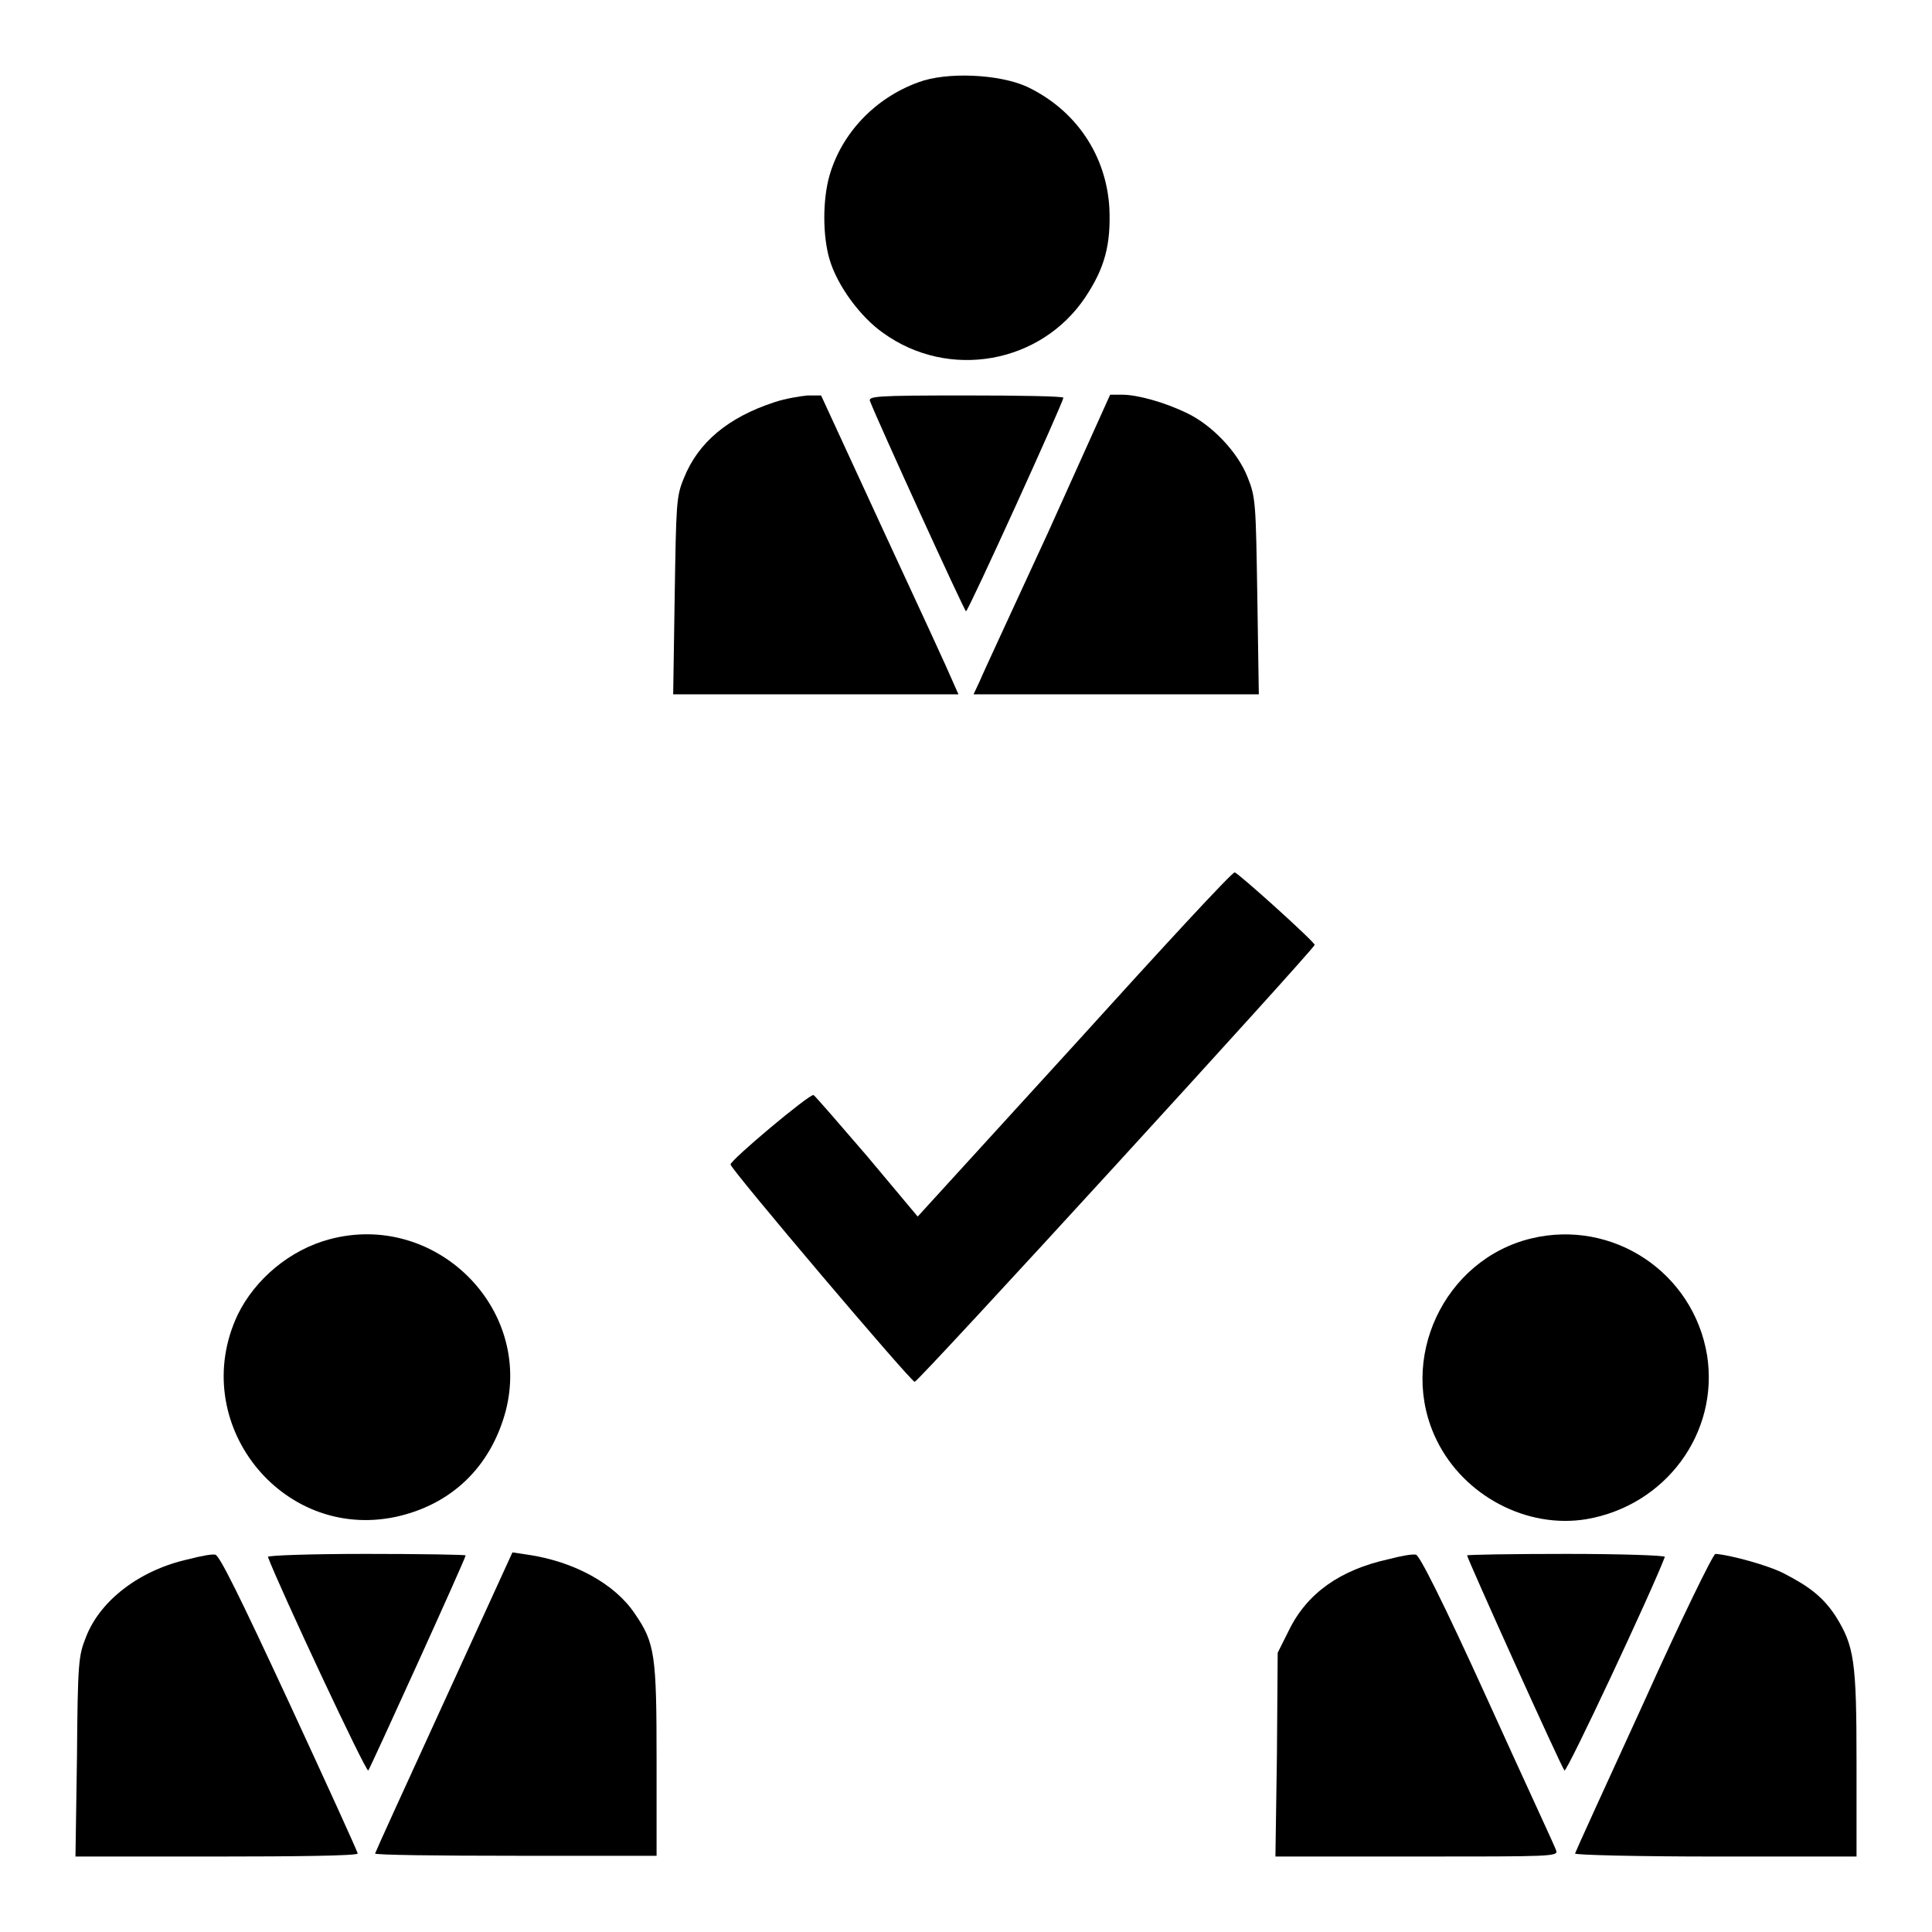
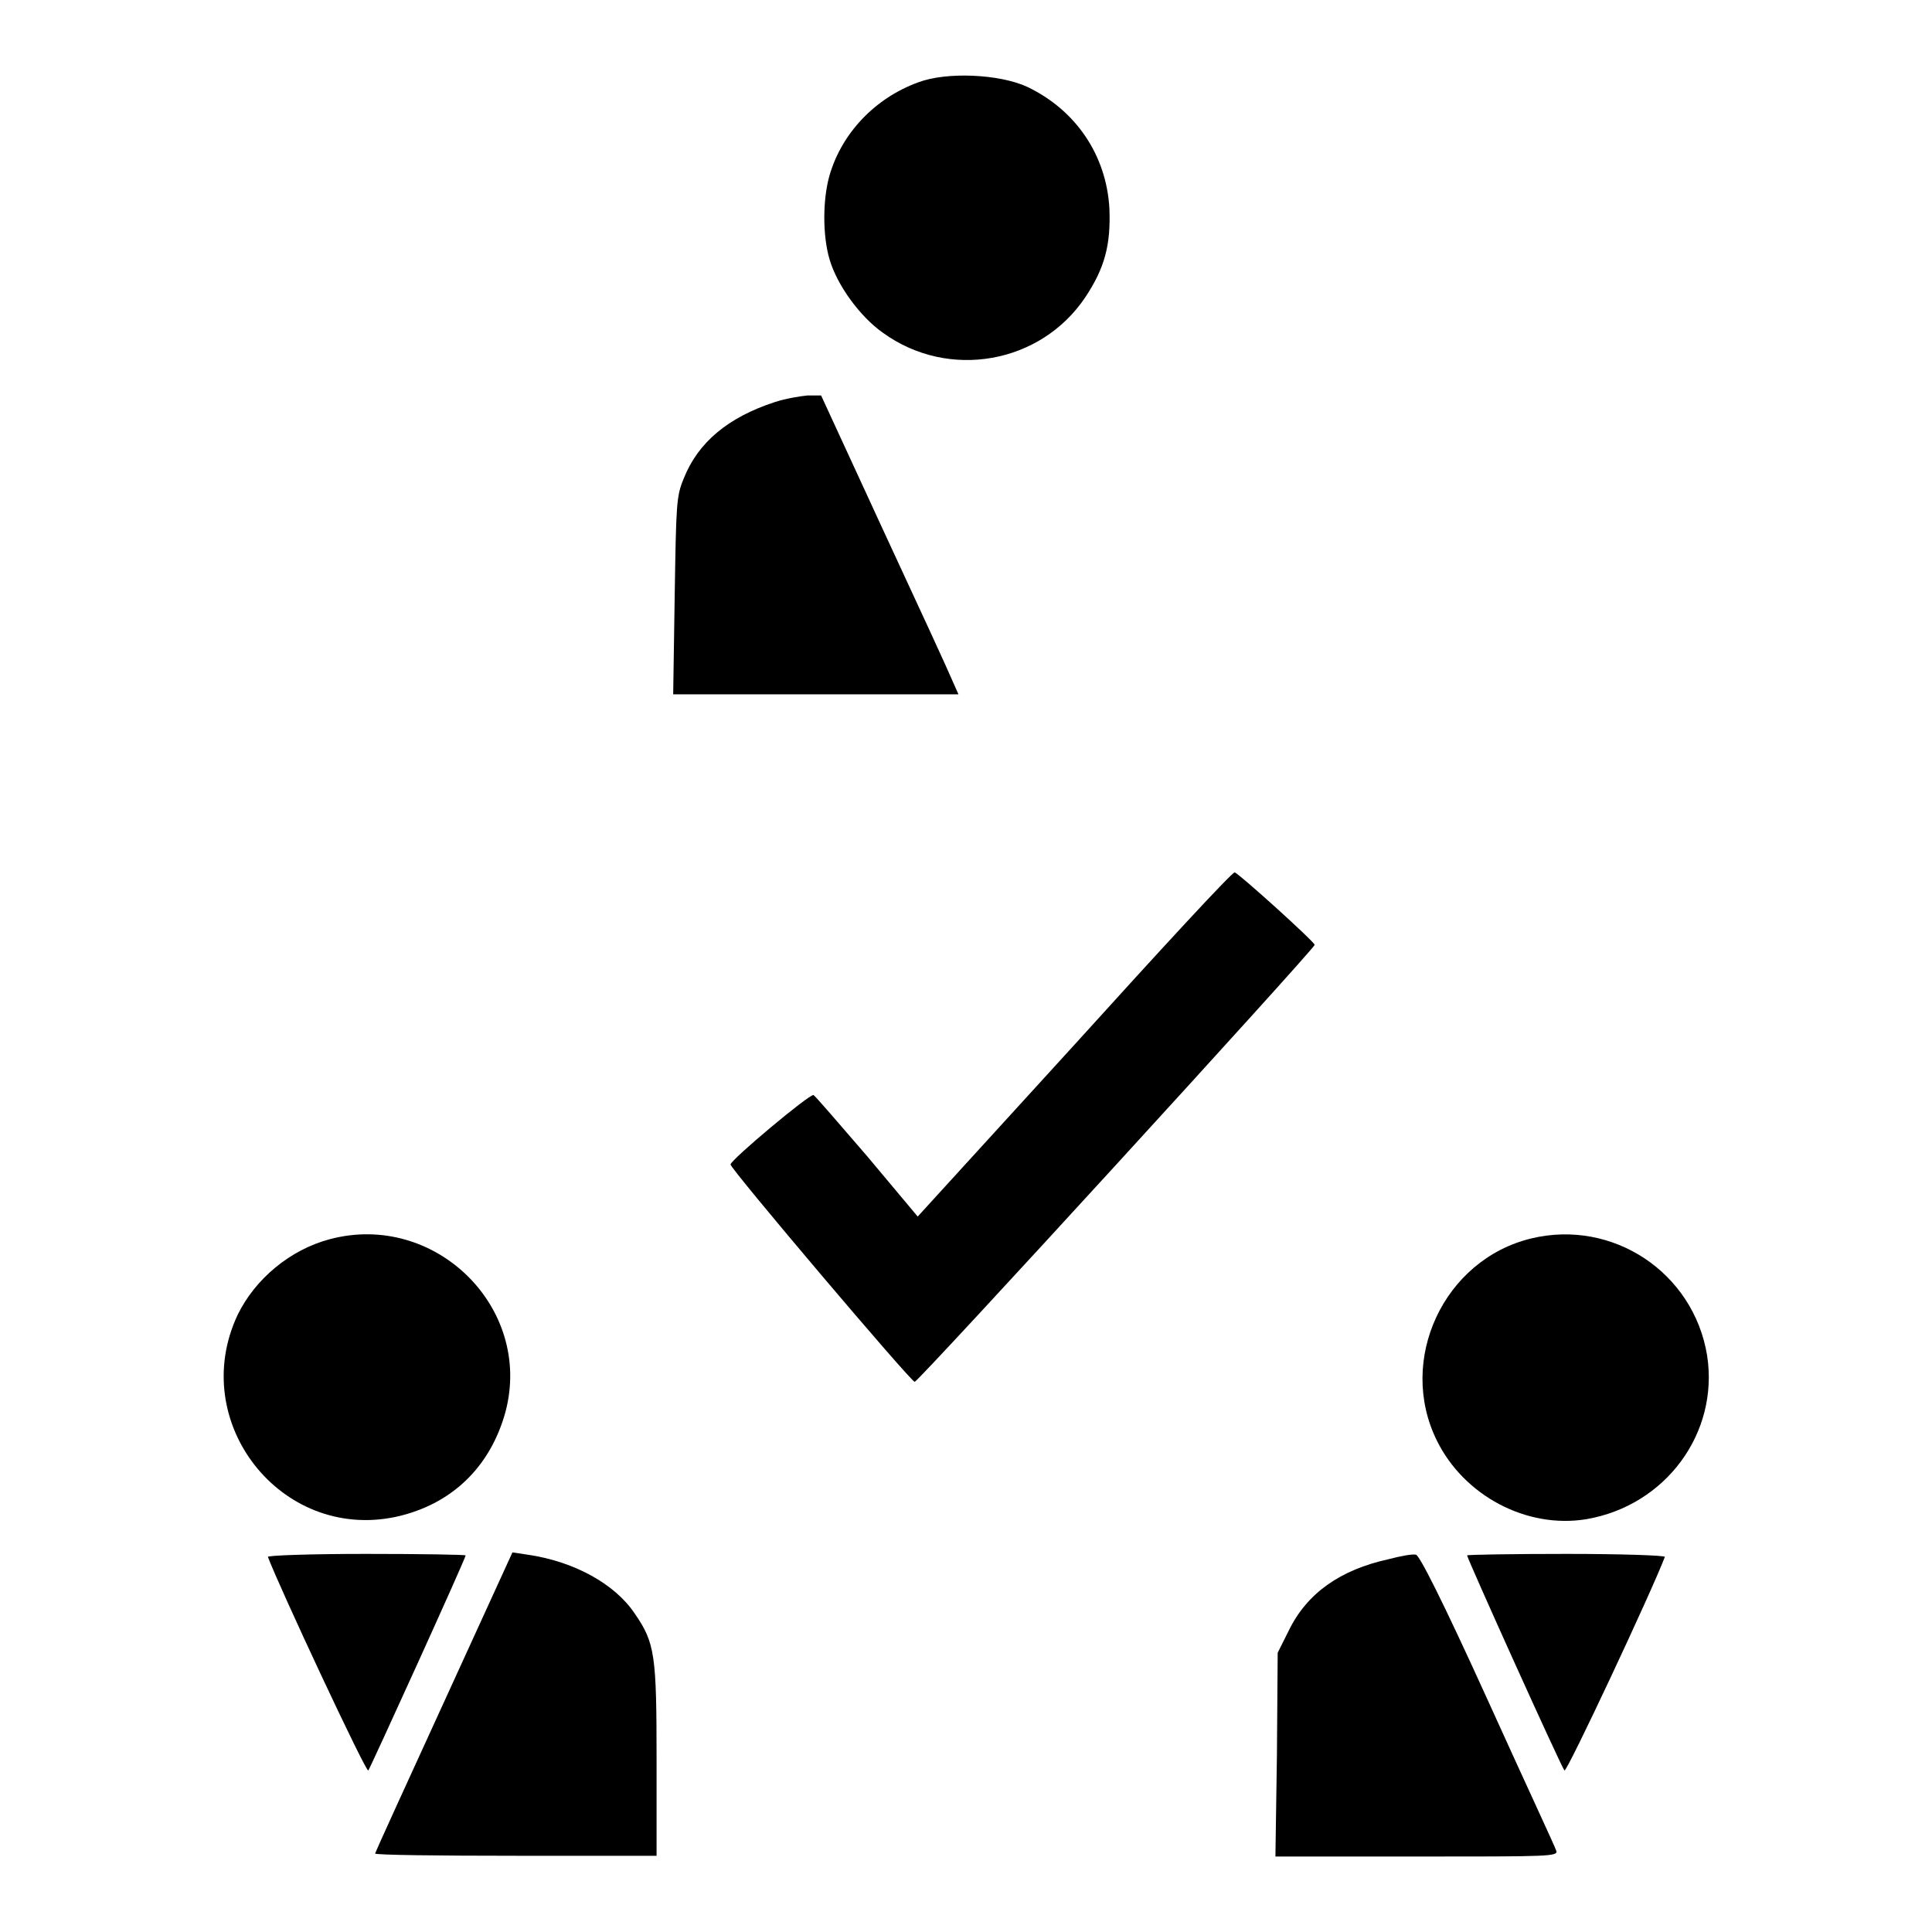
<svg xmlns="http://www.w3.org/2000/svg" version="1.1" x="0px" y="0px" viewBox="0 0 256 256" enable-background="new 0 0 256 256" xml:space="preserve">
  <g>
    <g>
      <g>
        <path fill="#000000" d="M121.7,10.9c-5.8,2.1-10.2,6.8-11.8,12.4c-0.9,3.2-0.9,7.9,0,11c1,3.5,4.1,7.7,7.1,9.8c8.7,6.3,20.9,4.1,26.8-4.7c2.6-3.9,3.4-7,3.2-11.8c-0.4-7-4.4-13-10.9-16.1C132.4,9.8,125.4,9.5,121.7,10.9z" />
        <path fill="#000000" d="M102.6,53.3c-6.1,2-10.1,5.3-12,10.1c-1,2.4-1,3.4-1.2,15.6l-0.2,13h18.9h18.9l-0.8-1.8c-0.4-1-4.5-9.9-9.1-19.8l-8.3-18h-1.8C106,52.5,104.1,52.8,102.6,53.3z" />
-         <path fill="#000000" d="M115.3,53.2c1,2.6,12.5,27.8,12.7,27.8c0.3,0,12.9-27.7,12.9-28.3c0-0.2-5.8-0.3-12.9-0.3C115.8,52.4,115,52.5,115.3,53.2z" />
-         <path fill="#000000" d="M138.9,70.5c-4.6,10-8.7,18.8-9.1,19.8L129,92h18.9h18.9l-0.2-13c-0.2-12.3-0.2-13.1-1.3-15.8c-1.3-3.3-4.7-6.9-8.1-8.5c-2.9-1.4-6.5-2.4-8.5-2.4l-1.6,0L138.9,70.5z" />
        <path fill="#000000" d="M142.4,138.4l-20.8,22.8l-6.7-8c-3.7-4.3-6.9-8-7.1-8.1c-0.5-0.2-11,8.6-11,9.2c0,0.6,23.9,28.8,24.4,28.8c0.5,0,53-57.4,53-57.9c0-0.4-10.2-9.6-10.6-9.6C163.3,115.5,153.8,125.8,142.4,138.4z" />
        <path fill="#000000" d="M43.7,164.2c-5.3,1.4-9.9,5.3-12.2,10c-6.7,14.2,5.7,30,20.9,26.8c7.4-1.6,12.6-6.6,14.6-14C70.6,173.2,57.6,160.5,43.7,164.2z" />
        <path fill="#000000" d="M202.9,164.1c-11.6,2.8-17.8,16.1-12.5,26.8c3.6,7.3,11.9,11.7,19.8,10.4c10.5-1.8,17.6-11.4,16-21.7C224.4,168.6,213.7,161.5,202.9,164.1z" />
-         <path fill="#000000" d="M25,206.6c-6.4,1.4-11.7,5.4-13.6,10.3c-1,2.5-1.1,3.3-1.2,15.9L10,246h18.7c10.3,0,18.7-0.1,18.7-0.4c0-0.2-4.1-9.2-9.1-20c-6.5-14-9.3-19.7-9.8-19.6C28.1,205.9,26.5,206.2,25,206.6z" />
        <path fill="#000000" d="M35.5,206.3c1.5,4,13,28.6,13.3,28.3c0.3-0.4,12.9-28.1,12.9-28.5c0-0.1-5.9-0.2-13.2-0.2C41.1,205.9,35.4,206.1,35.5,206.3z" />
        <path fill="#000000" d="M58.8,225.6c-5,10.9-9.1,19.9-9.1,20c0,0.2,8.4,0.3,18.7,0.3H87v-12.6c0-14-0.2-15.6-2.9-19.5c-2.6-3.9-8-6.9-14.2-7.8l-2-0.3L58.8,225.6z" />
        <path fill="#000000" d="M184,206.6c-6.4,1.4-10.8,4.5-13.2,9.4l-1.5,3l-0.1,13.5L169,246h18.8c17.7,0,18.7,0,18.4-0.8c-0.1-0.4-4.3-9.4-9.1-20c-6-13.2-9.1-19.3-9.5-19.2C187.1,205.9,185.5,206.2,184,206.6z" />
        <path fill="#000000" d="M194.4,206.1c0,0.4,12.5,28.1,12.9,28.5c0.3,0.3,11.6-23.8,13.3-28.3c0.1-0.2-5.8-0.4-13-0.4C200.3,205.9,194.4,206,194.4,206.1z" />
-         <path fill="#000000" d="M217.8,225.6c-5,10.9-9.1,19.9-9.1,20c0,0.2,8.4,0.4,18.7,0.4H246v-12.4c0-13.6-0.3-15.5-2.8-19.5c-1.6-2.4-3.3-3.8-6.8-5.6c-2.1-1.1-7.3-2.5-9.1-2.6C227,205.9,222.7,214.7,217.8,225.6z" />
      </g>
    </g>
  </g>
</svg>